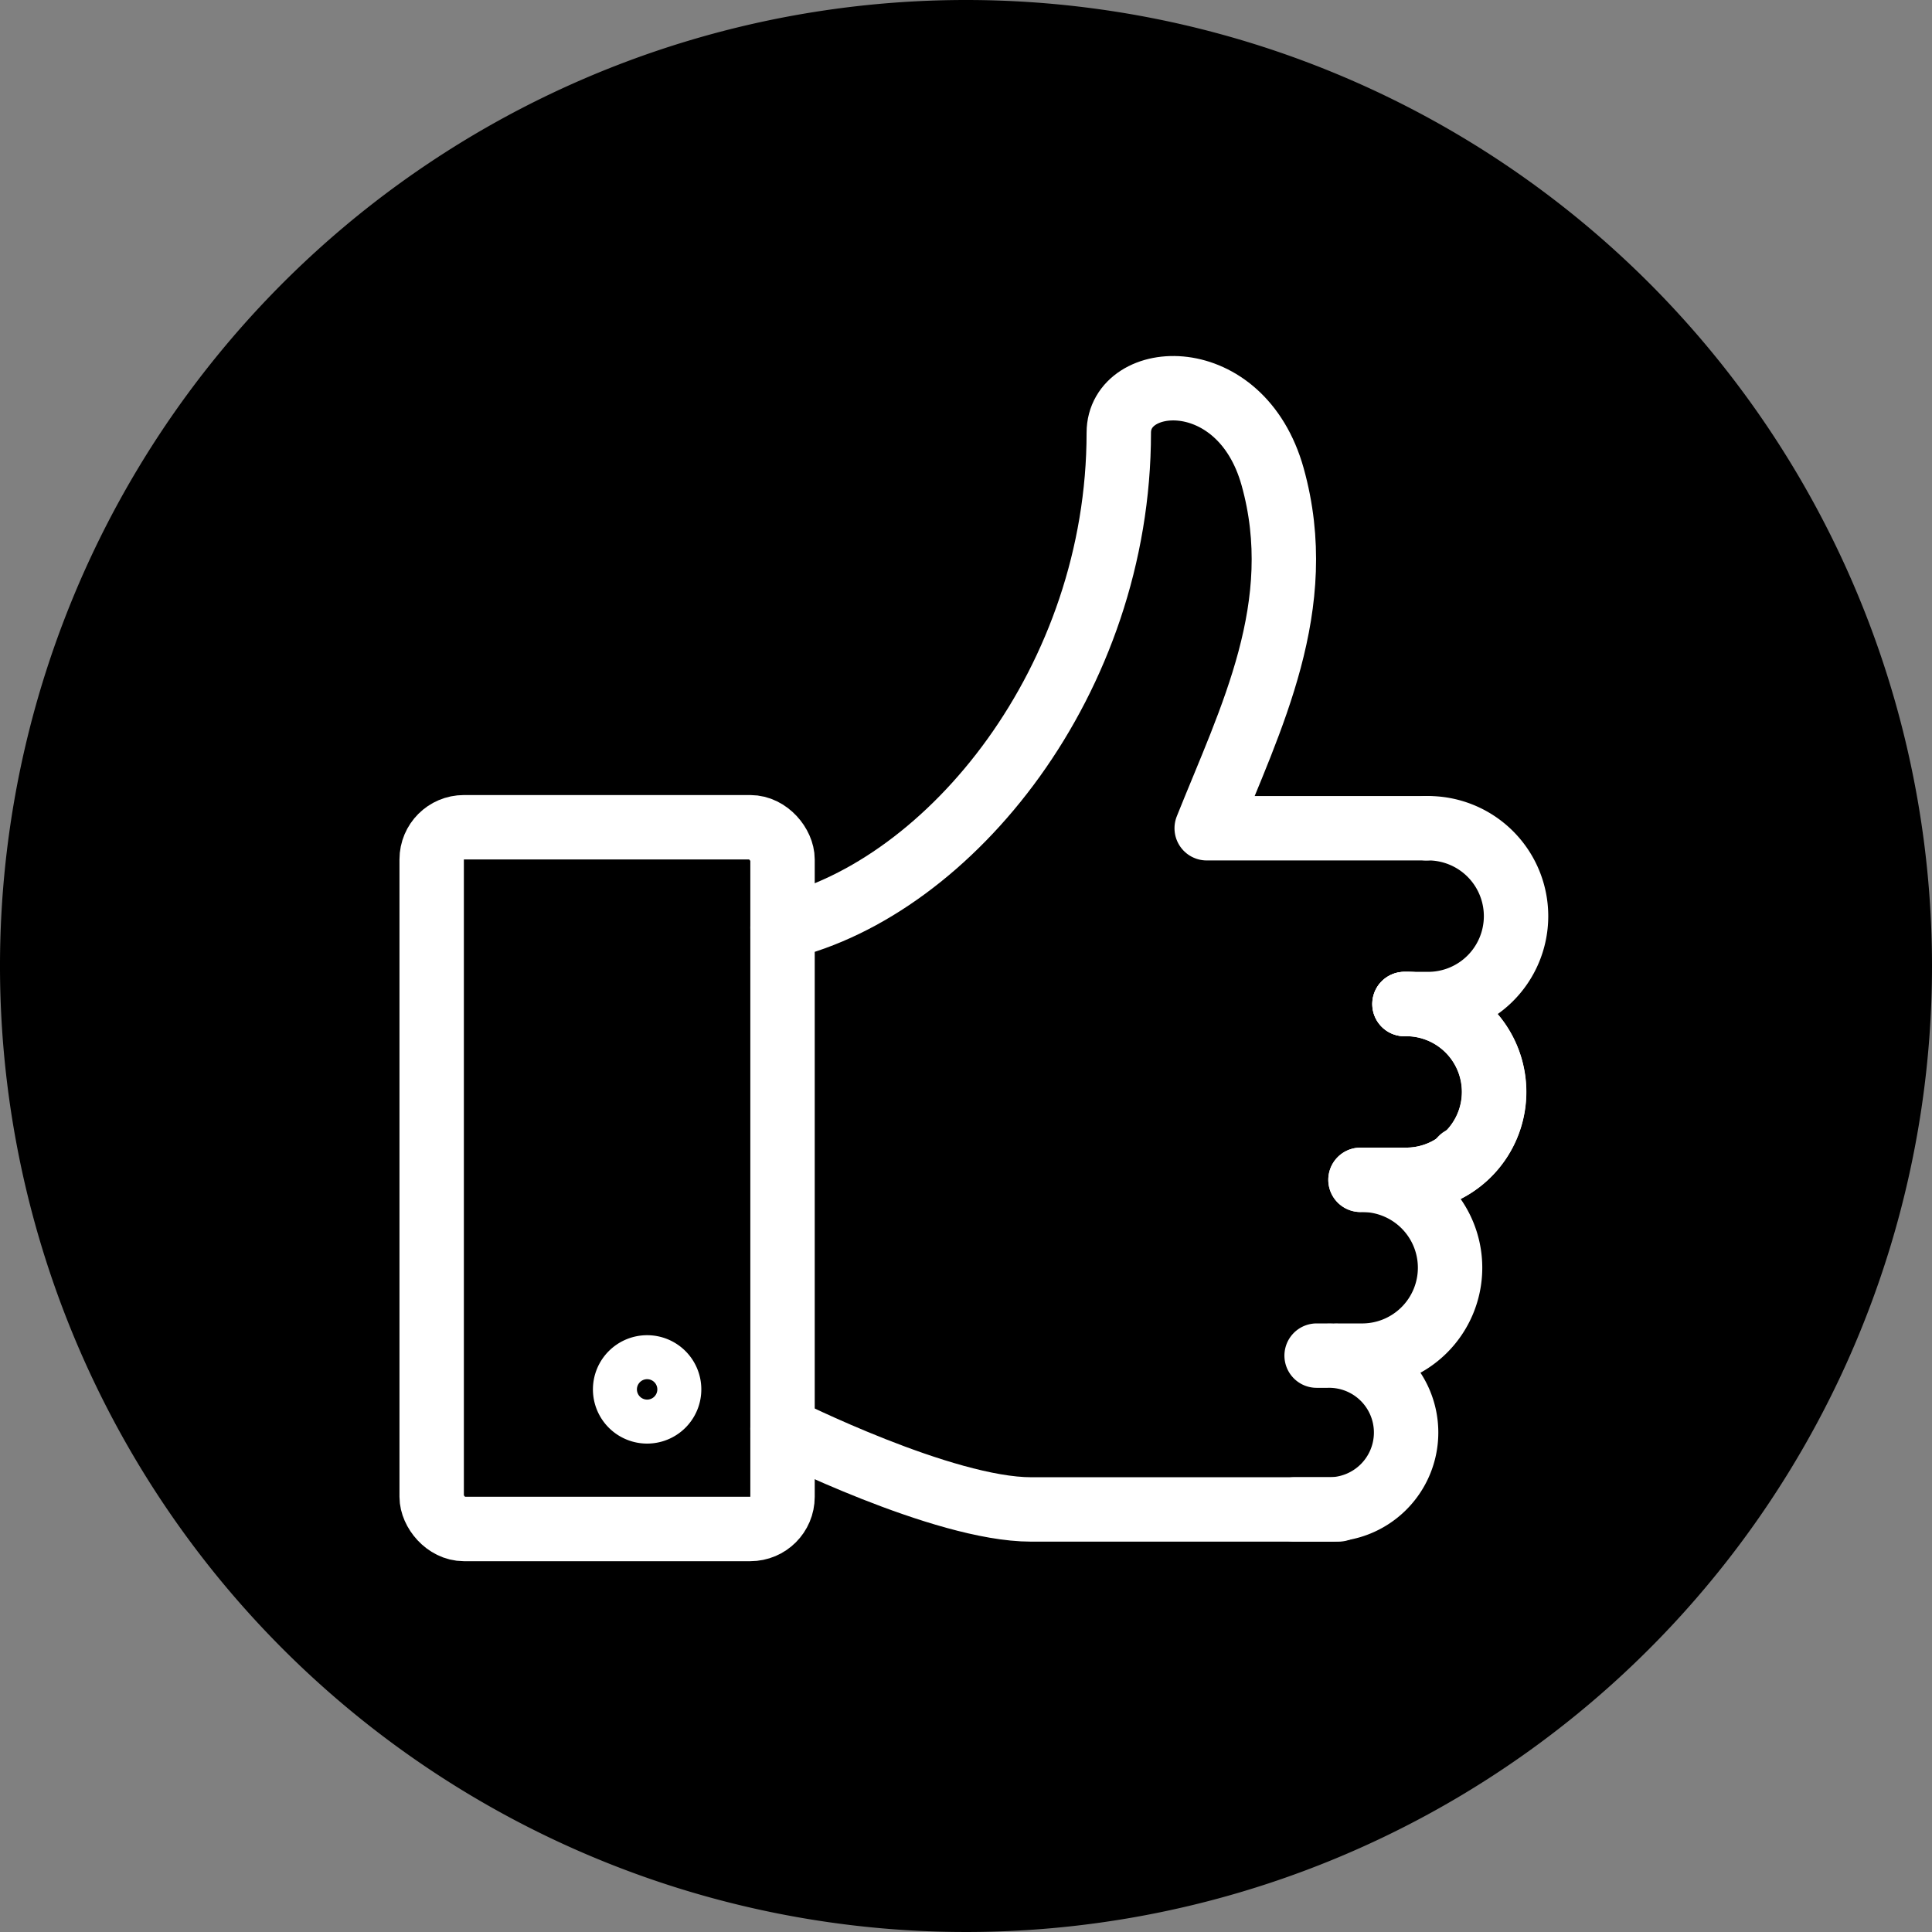
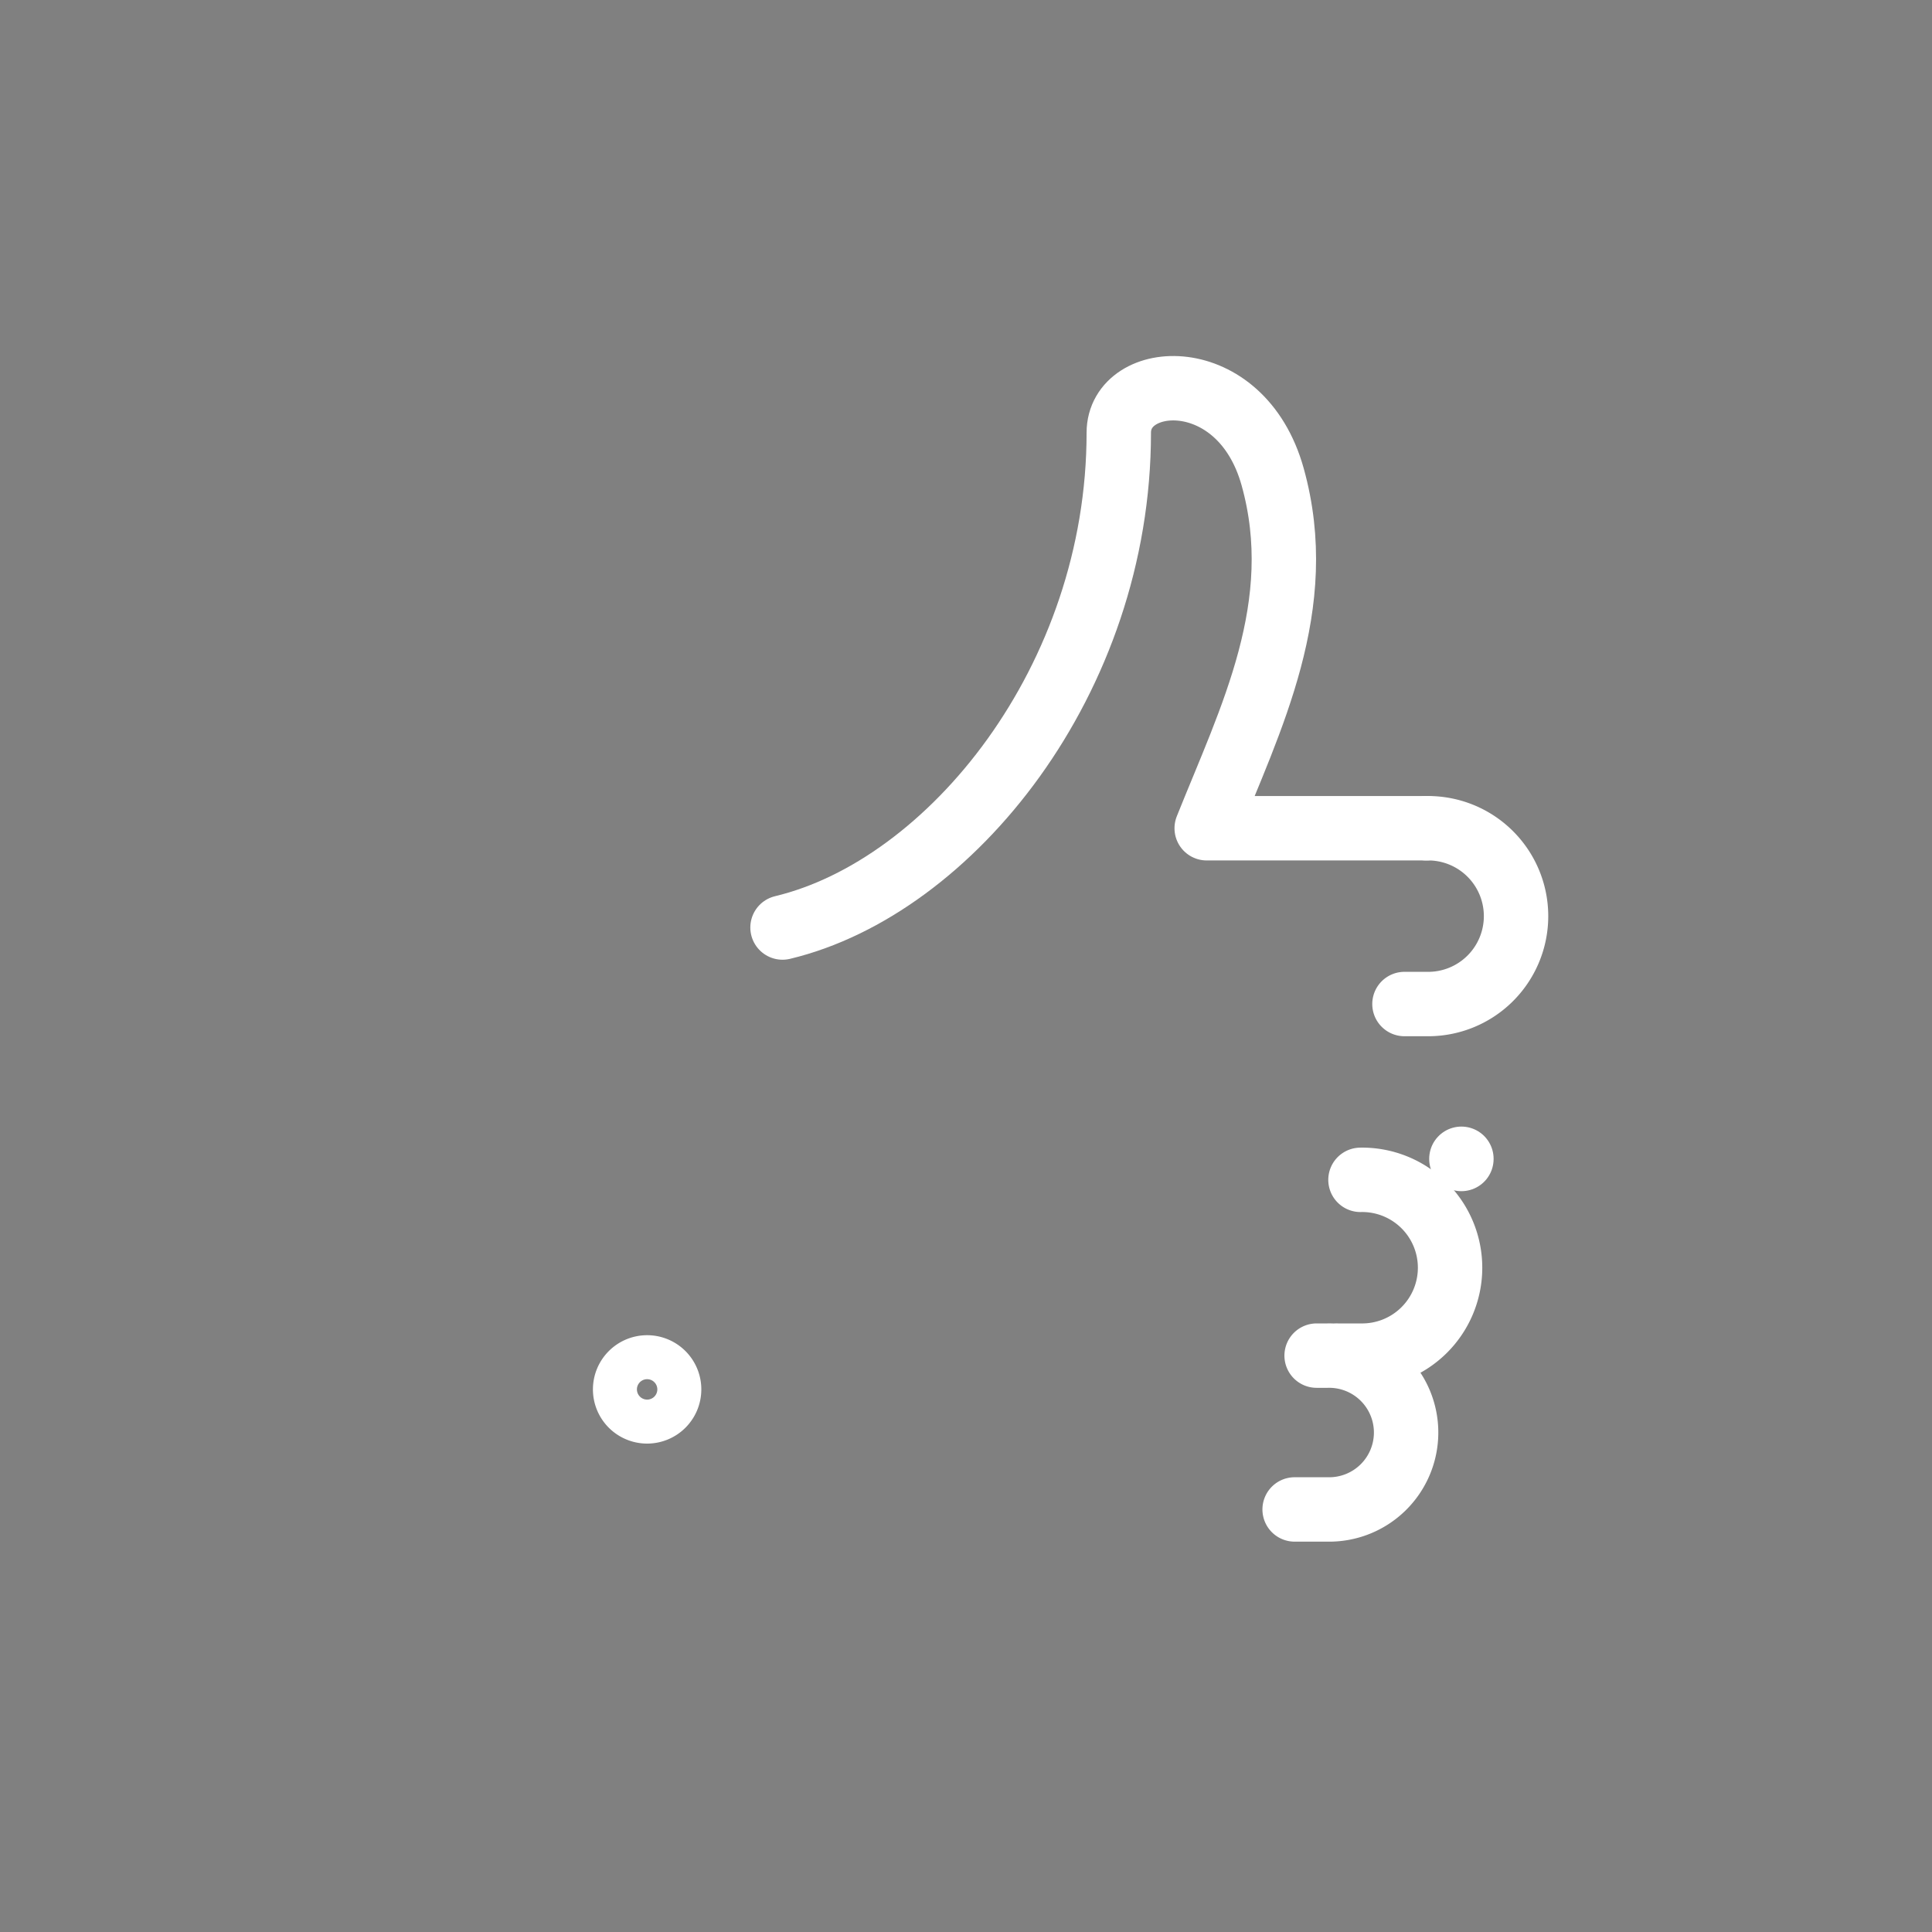
<svg xmlns="http://www.w3.org/2000/svg" width="60" height="60" viewBox="0 0 60 60">
  <rect x="0" y="0" width="60" height="60" fill="#808080" stroke="none" />
  <g id="Group_6176" data-name="Group 6176" transform="translate(-26 -7276.428)">
-     <path id="Path_3066" data-name="Path 3066" d="M60,30A30,30,0,1,1,30,0,30,30,0,0,1,60,30" transform="translate(26 7276.428)" />
    <g id="Group_6167" data-name="Group 6167" transform="translate(39.406 7288.485)">
      <g id="Group_2185" data-name="Group 2185" transform="translate(0 0)">
        <line id="Line_769" data-name="Line 769" y1="0.006" transform="translate(31.979 23.93)" fill="none" stroke="#fff" stroke-linecap="round" stroke-linejoin="round" stroke-width="2" />
        <path id="Path_3075" data-name="Path 3075" d="M7.5,17.248C12.716,16,17.943,9.558,17.943,1.882c0-1.91,3.787-2.175,4.777,1.365,1.118,4-.682,7.506-2.047,10.918H27.5" transform="translate(3.396 -0.5)" fill="none" stroke="#fff" stroke-linecap="round" stroke-linejoin="round" stroke-width="2" />
        <path id="Path_3076" data-name="Path 3076" d="M20.591,9.279a2.73,2.73,0,1,1,0,5.459h-.683" transform="translate(10.303 4.386)" fill="none" stroke="#fff" stroke-linecap="round" stroke-linejoin="round" stroke-width="2" />
-         <path id="Path_3077" data-name="Path 3077" d="M20.152,12.786a2.73,2.73,0,1,1,0,5.459h-.683" transform="translate(10.058 6.338)" fill="none" stroke="#fff" stroke-linecap="round" stroke-linejoin="round" stroke-width="2" />
        <path id="Path_3078" data-name="Path 3078" d="M19.275,16.293a2.73,2.73,0,1,1,0,5.459h-.683" transform="translate(9.57 8.291)" fill="none" stroke="#fff" stroke-linecap="round" stroke-linejoin="round" stroke-width="2" />
-         <path id="Path_3079" data-name="Path 3079" d="M20.4,12.786a2.73,2.73,0,1,1,0,5.459H19.031" transform="translate(9.815 6.338)" fill="none" stroke="#fff" stroke-linecap="round" stroke-linejoin="round" stroke-width="2" />
-         <path id="Path_3080" data-name="Path 3080" d="M24.768,23.765H15.219c-2.735,0-7.719-2.506-7.719-2.506" transform="translate(3.396 11.055)" fill="none" stroke="#fff" stroke-linecap="round" stroke-linejoin="round" stroke-width="2" />
        <path id="Path_3081" data-name="Path 3081" d="M18.4,19.8h.341a2.389,2.389,0,1,1,0,4.777H17.717" transform="translate(9.083 10.243)" fill="none" stroke="#fff" stroke-linecap="round" stroke-linejoin="round" stroke-width="2" />
        <path id="Path_3082" data-name="Path 3082" d="M6.368,21.36a.683.683,0,1,1-.682-.682A.682.682,0,0,1,6.368,21.36Z" transform="translate(1.006 9.731)" fill="none" stroke="#fff" stroke-linecap="round" stroke-linejoin="round" stroke-width="2" />
-         <rect id="Rectangle_1142" data-name="Rectangle 1142" width="10.896" height="21.793" rx="1" transform="translate(0 13.634)" fill="none" stroke="#fff" stroke-linecap="round" stroke-linejoin="round" stroke-width="2" />
      </g>
    </g>
  </g>
</svg>